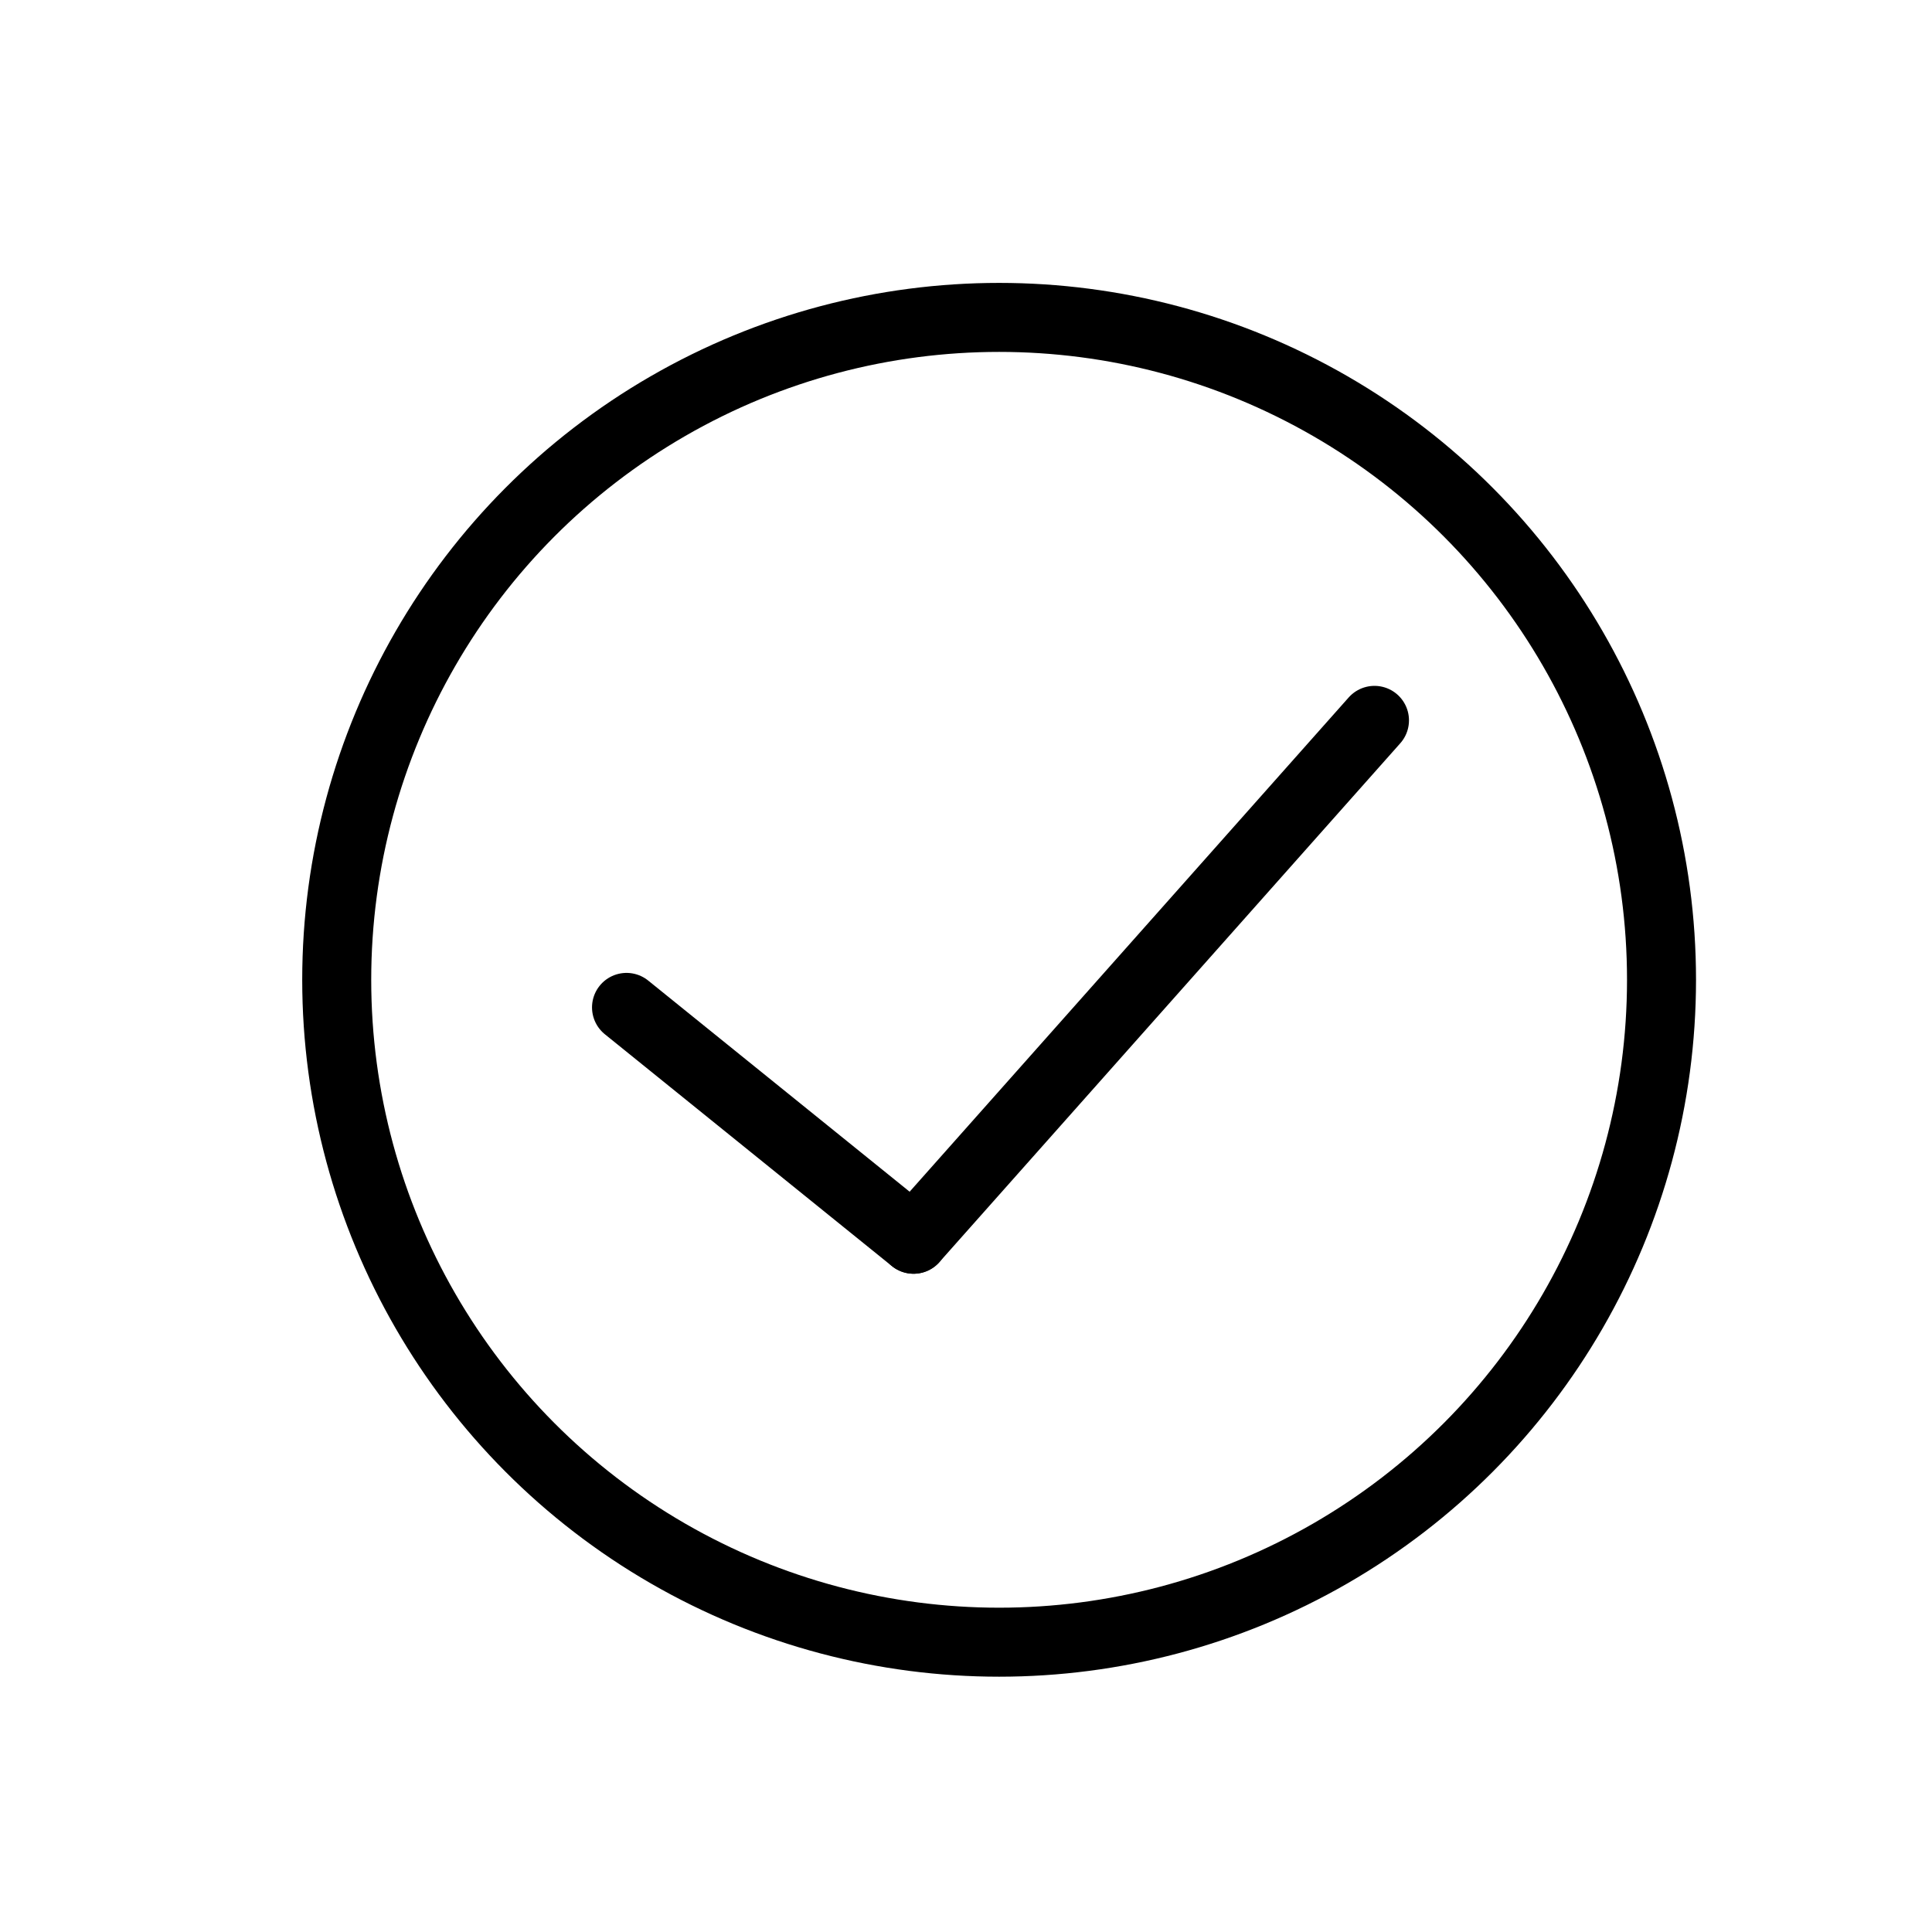
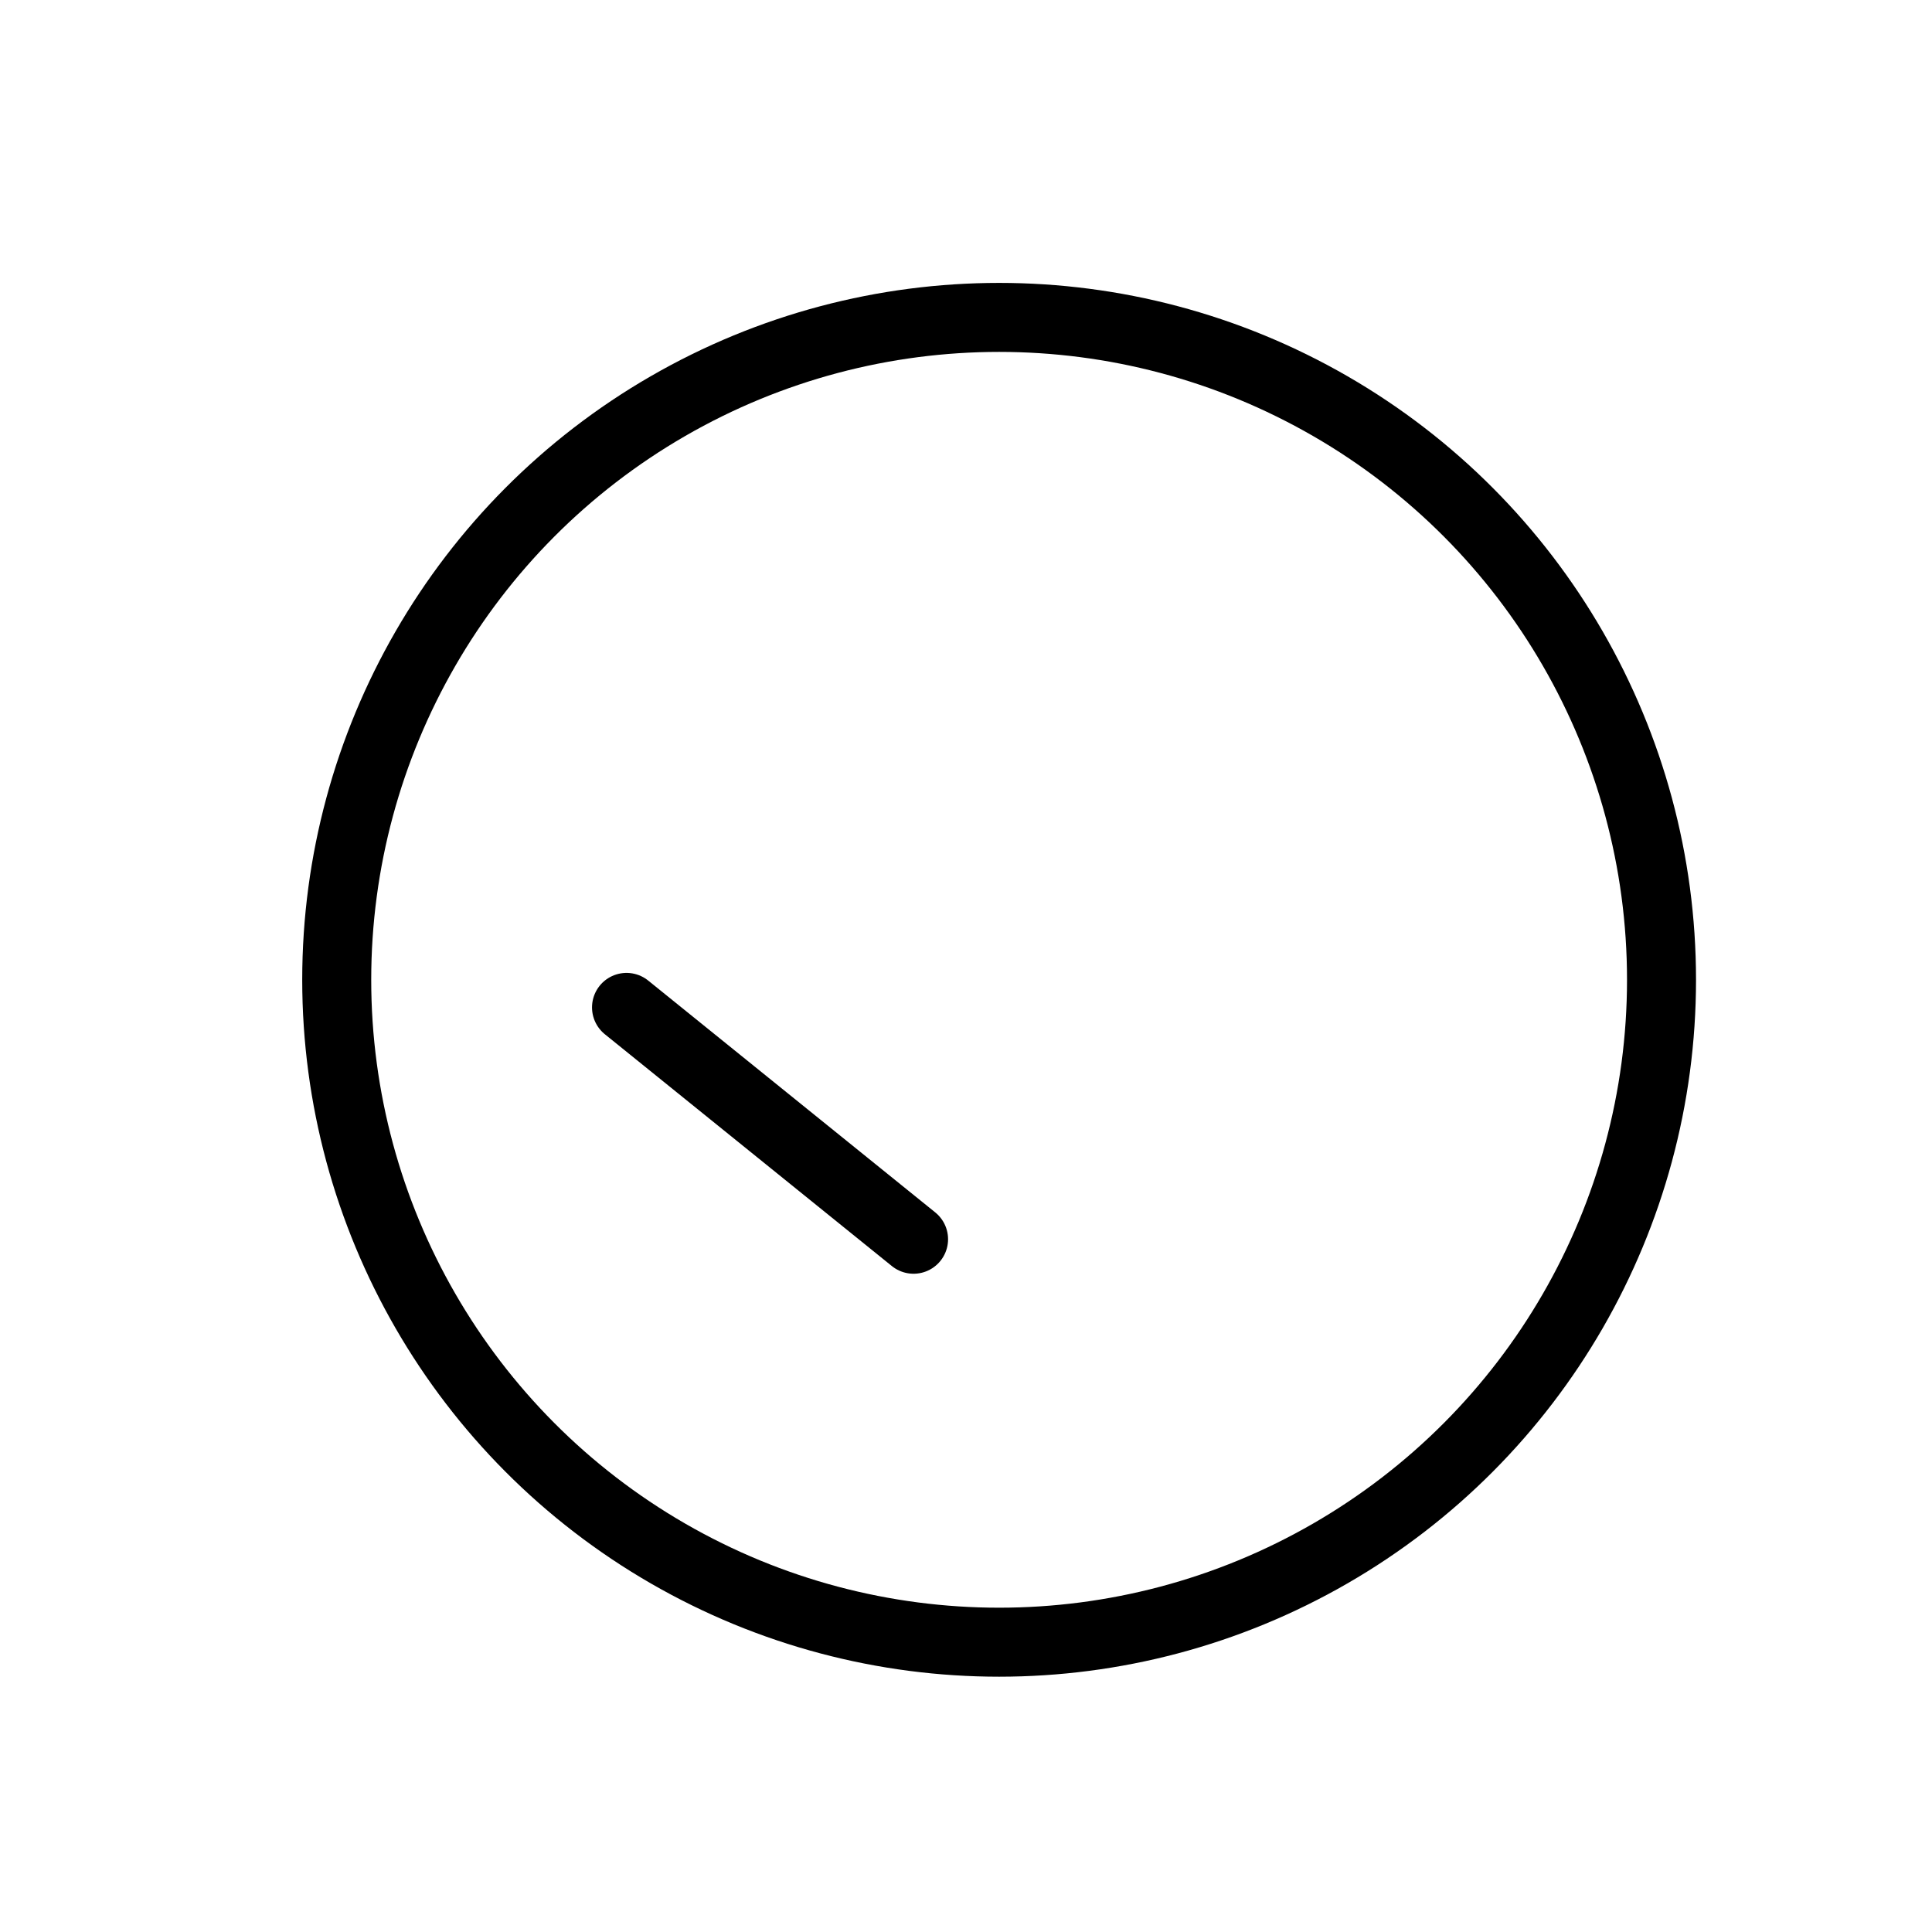
<svg xmlns="http://www.w3.org/2000/svg" version="1.1" id="Слой_3" x="0px" y="0px" viewBox="0 0 70 70" style="enable-background:new 0 0 70 70;" xml:space="preserve">
  <style type="text/css">
	.st0{fill:none;stroke:#000000;stroke-width:2.5;stroke-linecap:round;stroke-linejoin:round;stroke-miterlimit:10;}
</style>
  <g>
    <circle class="st0" cx="36.2" cy="35.5" r="24" />
-     <line class="st0" x1="49.8" y1="26.1" x2="33.1" y2="44.9" />
    <line class="st0" x1="22.7" y1="36.5" x2="33.1" y2="44.9" />
  </g>
</svg>